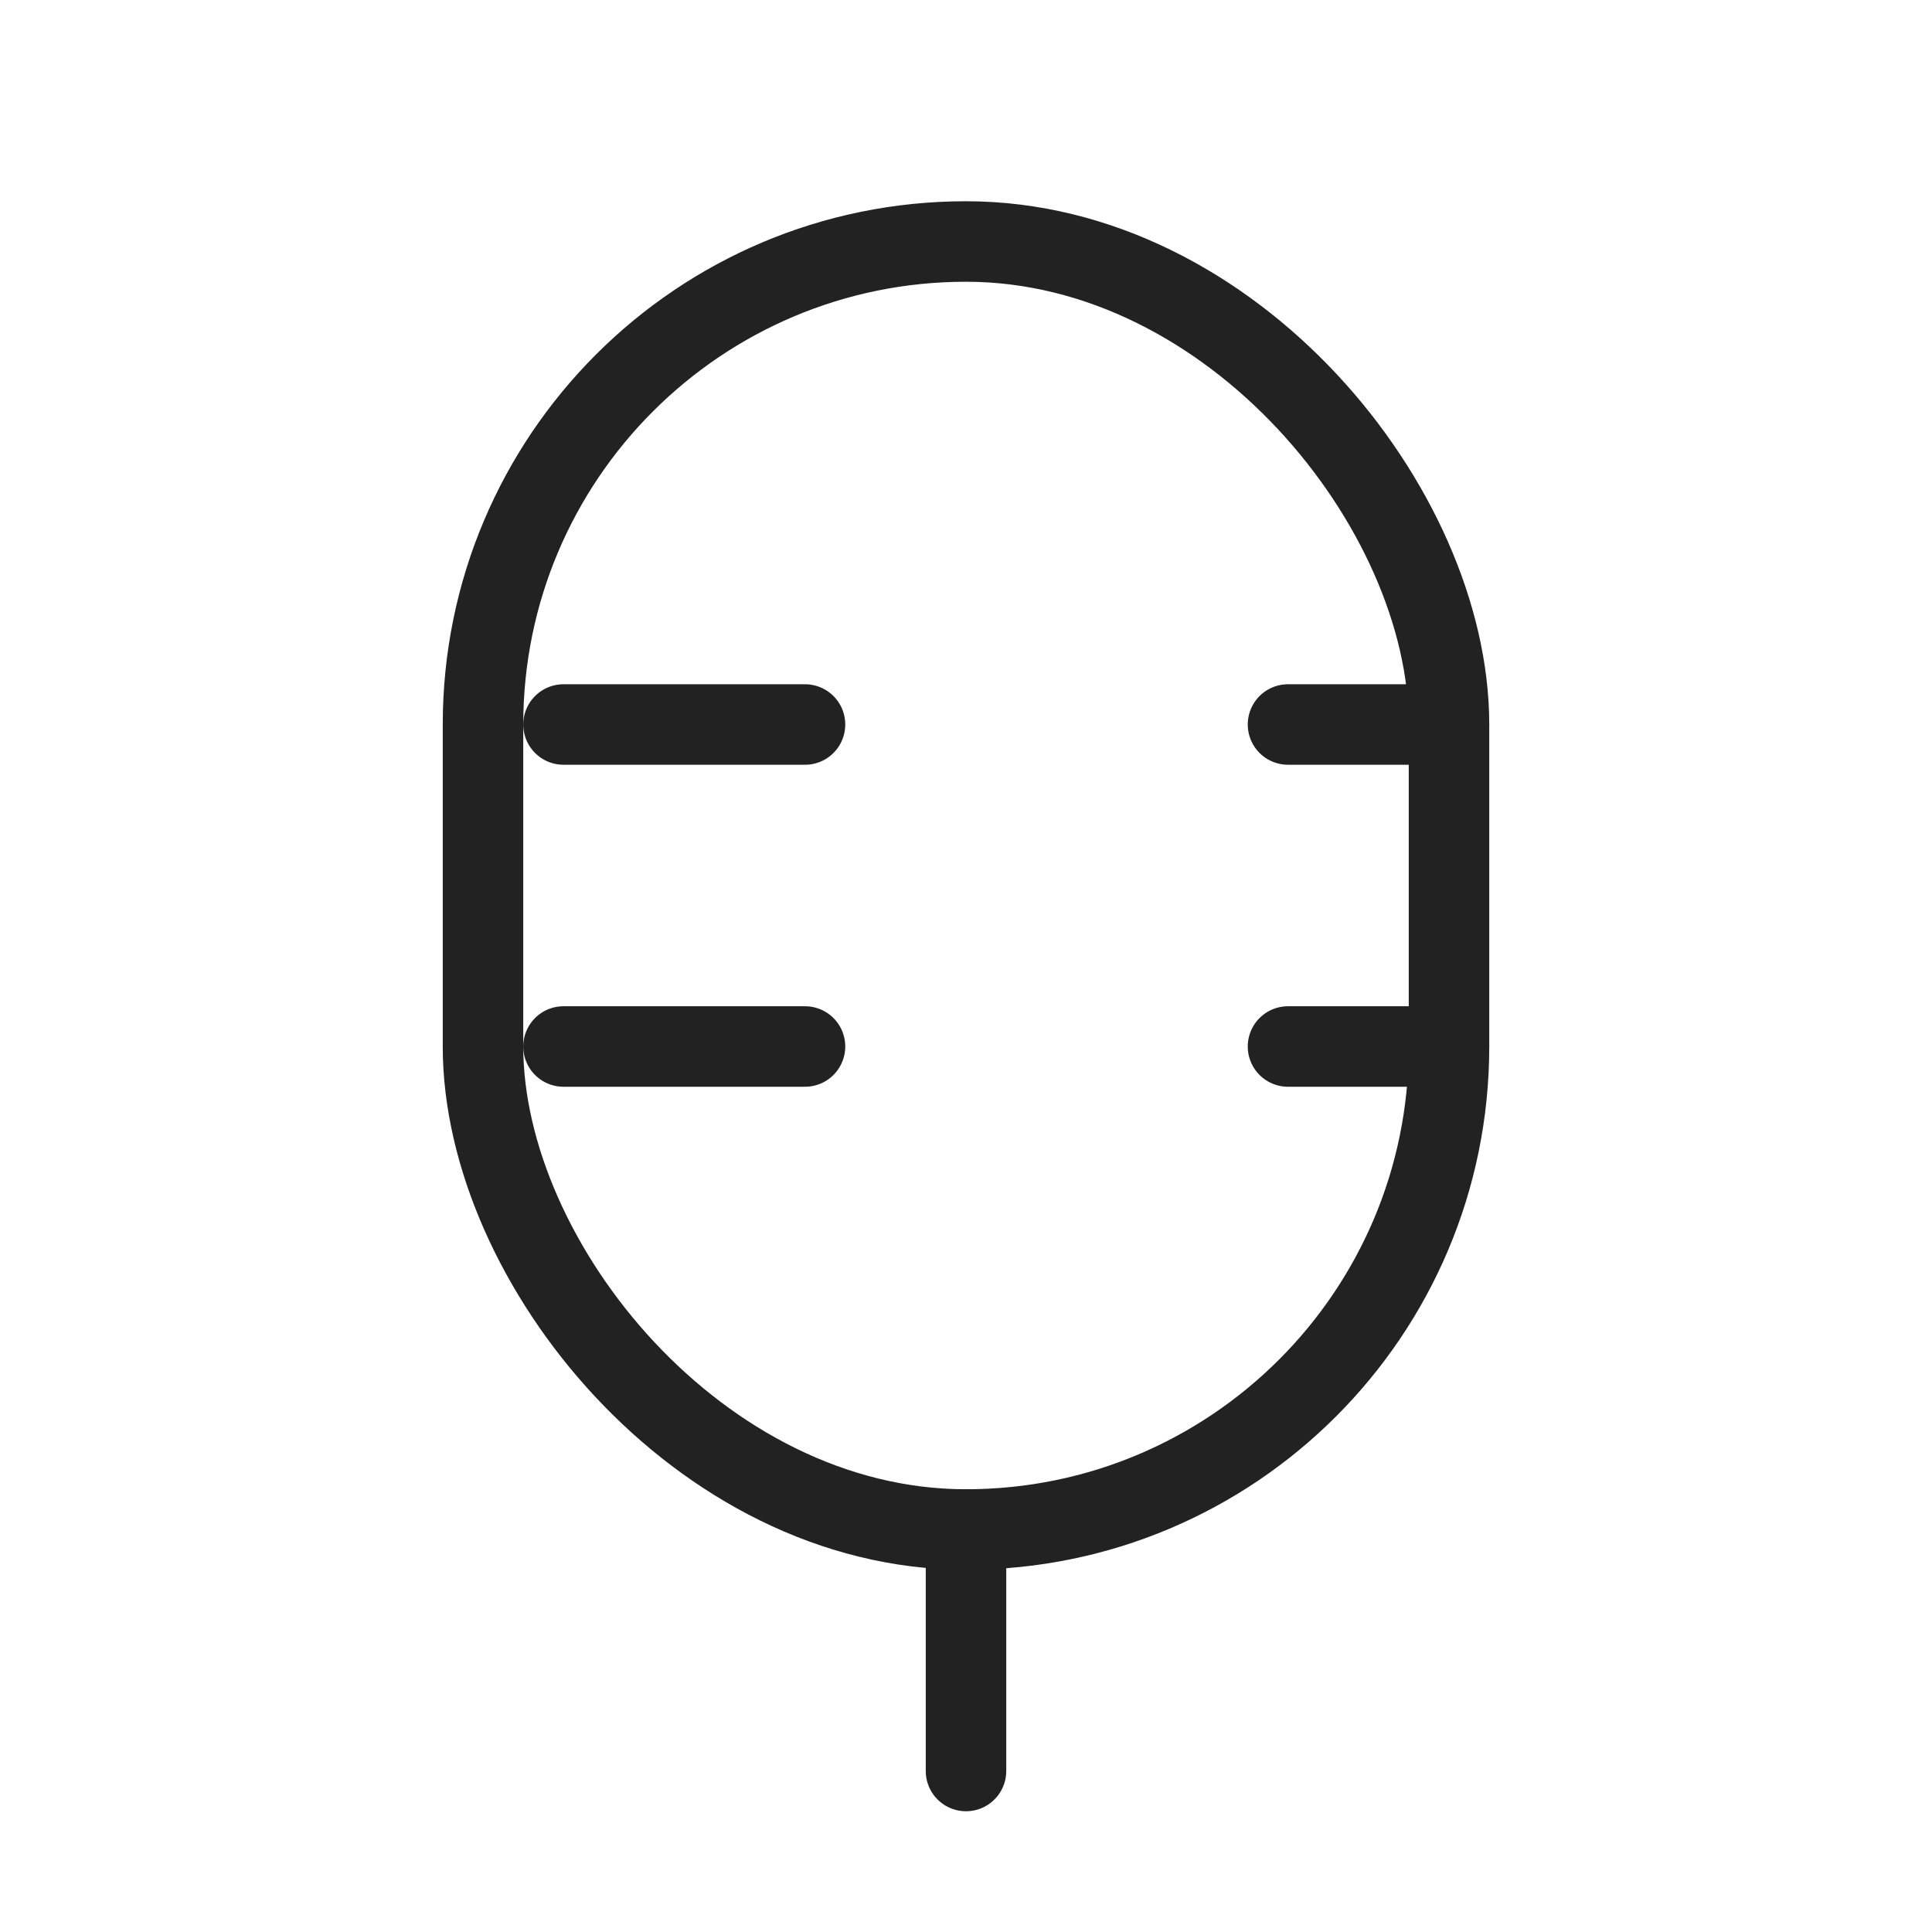
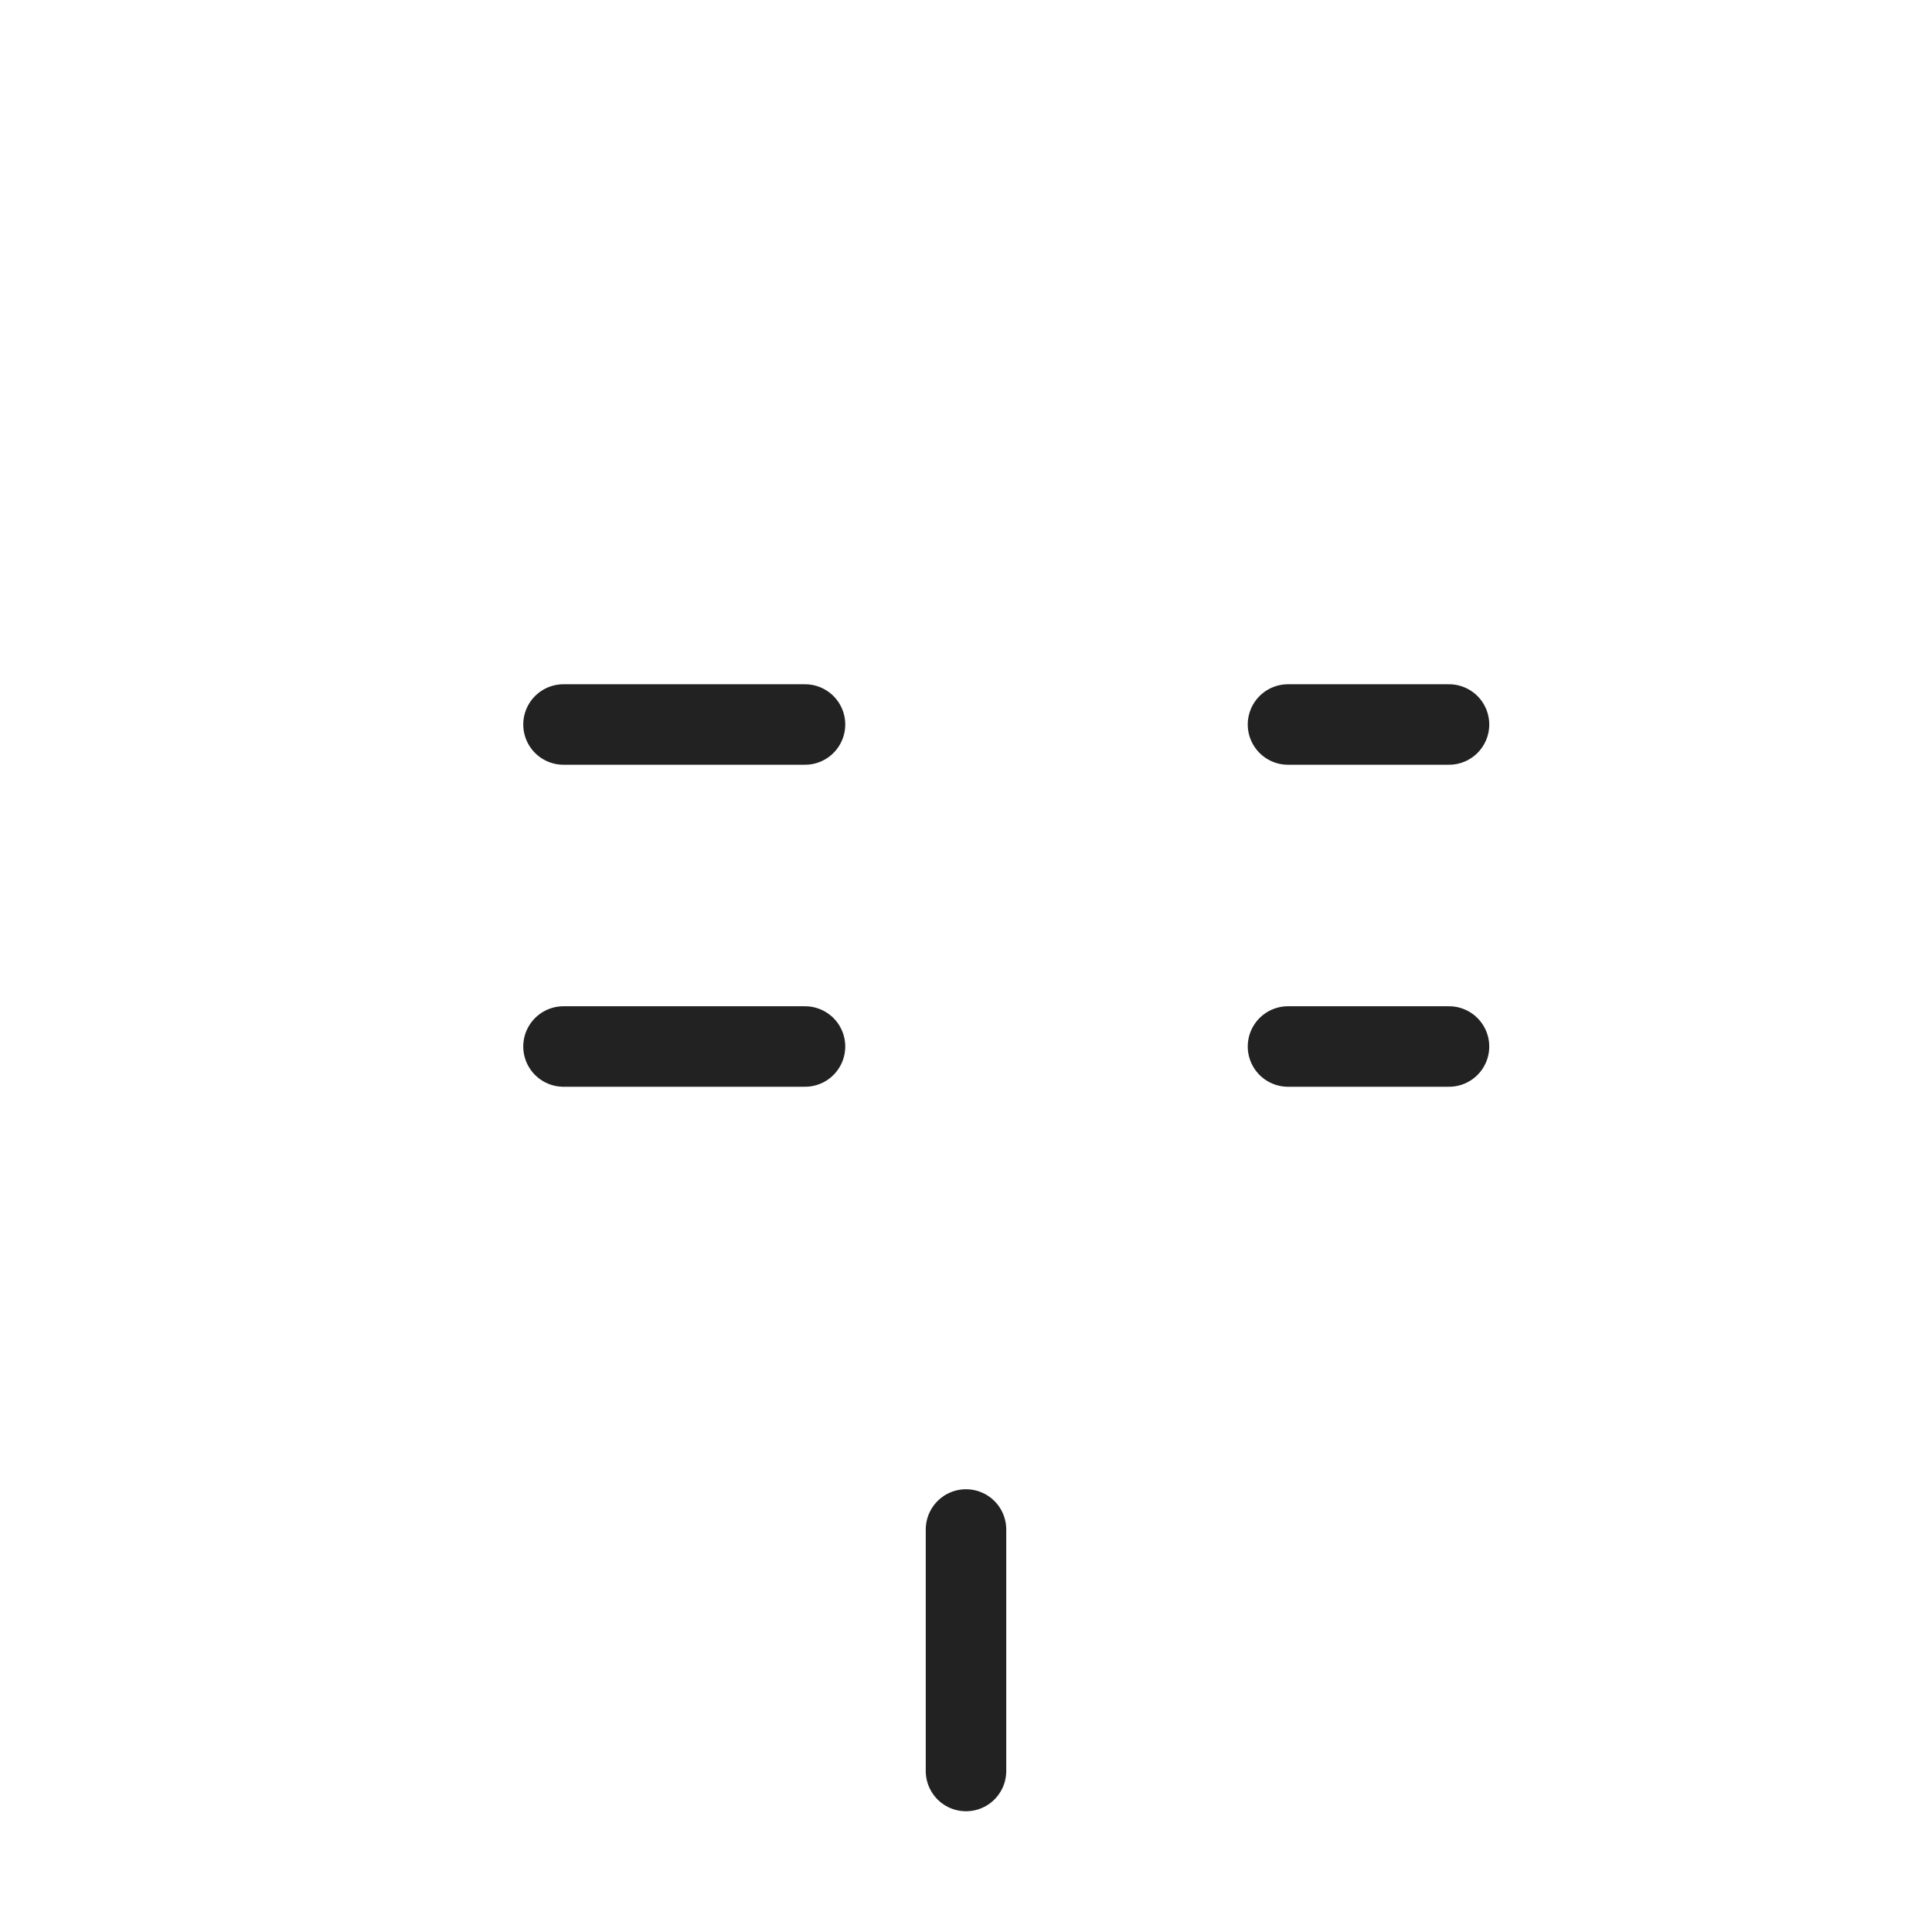
<svg xmlns="http://www.w3.org/2000/svg" width="800px" height="800px" viewBox="0 0 24 24" fill="none">
-   <rect x="6" y="3" width="12" height="16" rx="6" stroke="#222222" stroke-linejoin="round" />
  <path d="M12 22V19" stroke="#222222" stroke-linecap="round" stroke-linejoin="round" />
  <path d="M10 13H7" stroke="#222222" stroke-linecap="round" stroke-linejoin="round" />
  <path d="M18 13H16" stroke="#222222" stroke-linecap="round" stroke-linejoin="round" />
  <path d="M10 9H7" stroke="#222222" stroke-linecap="round" stroke-linejoin="round" />
  <path d="M18 9H16" stroke="#222222" stroke-linecap="round" stroke-linejoin="round" />
</svg>